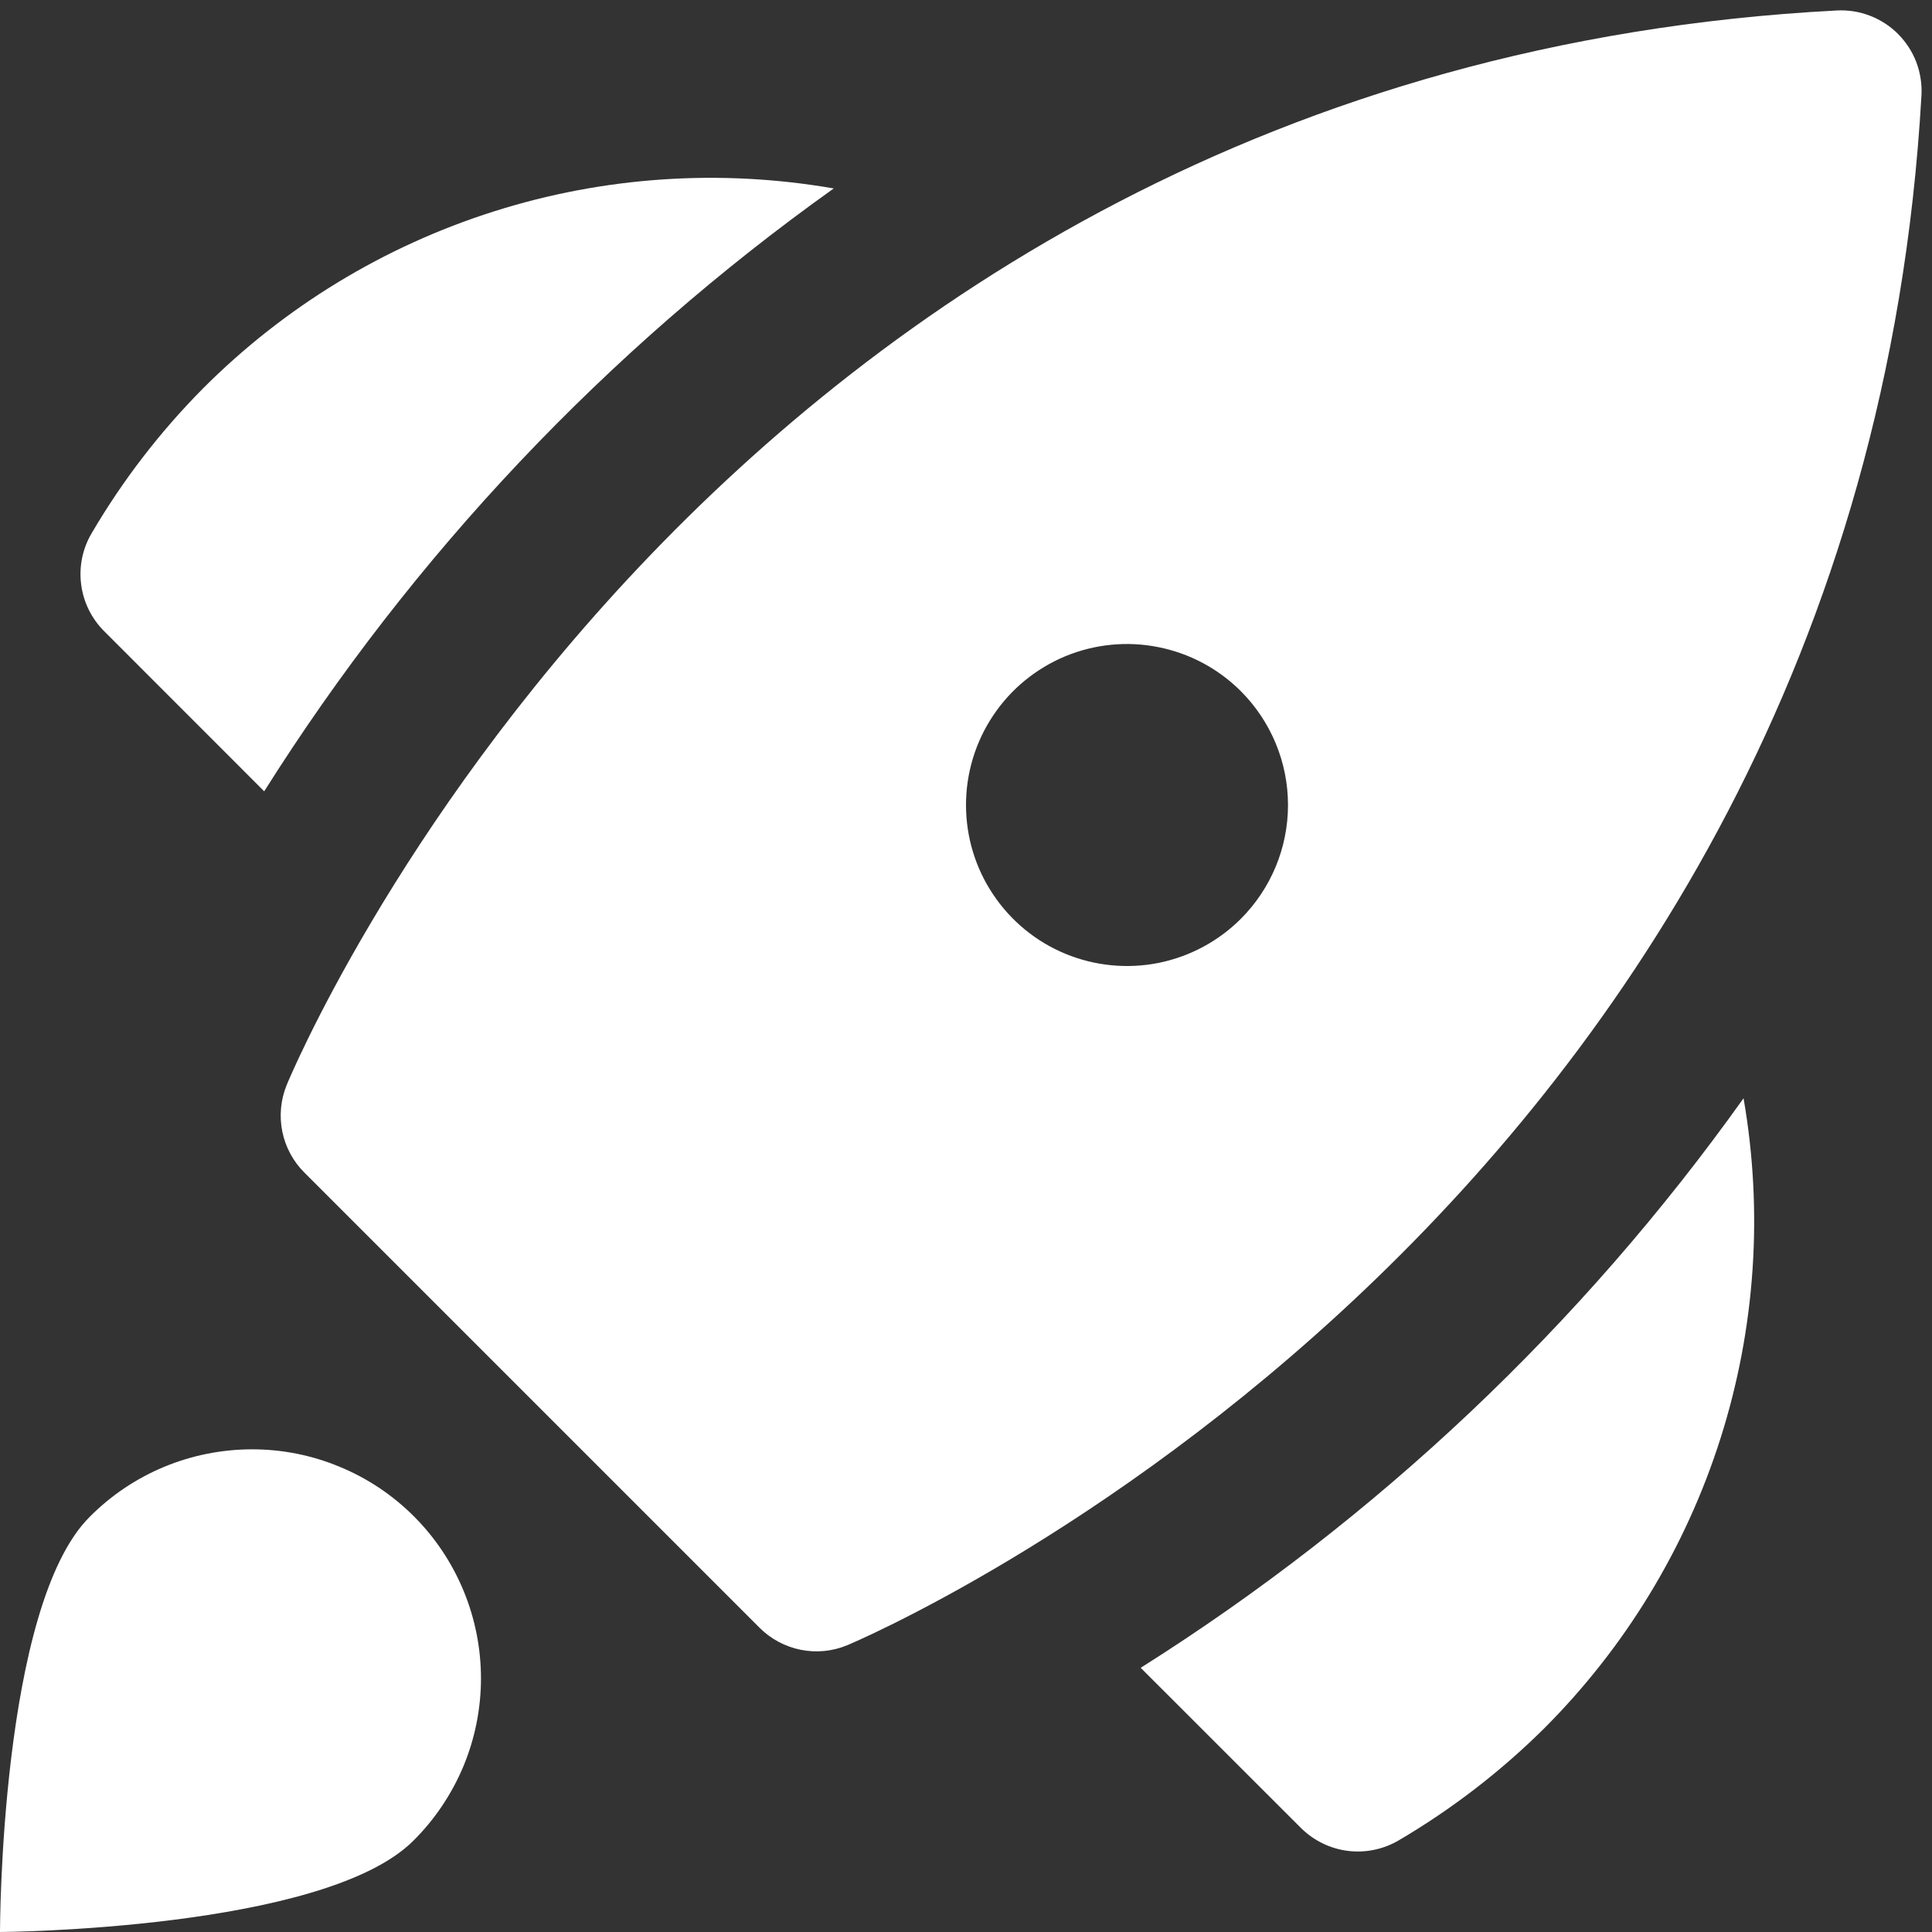
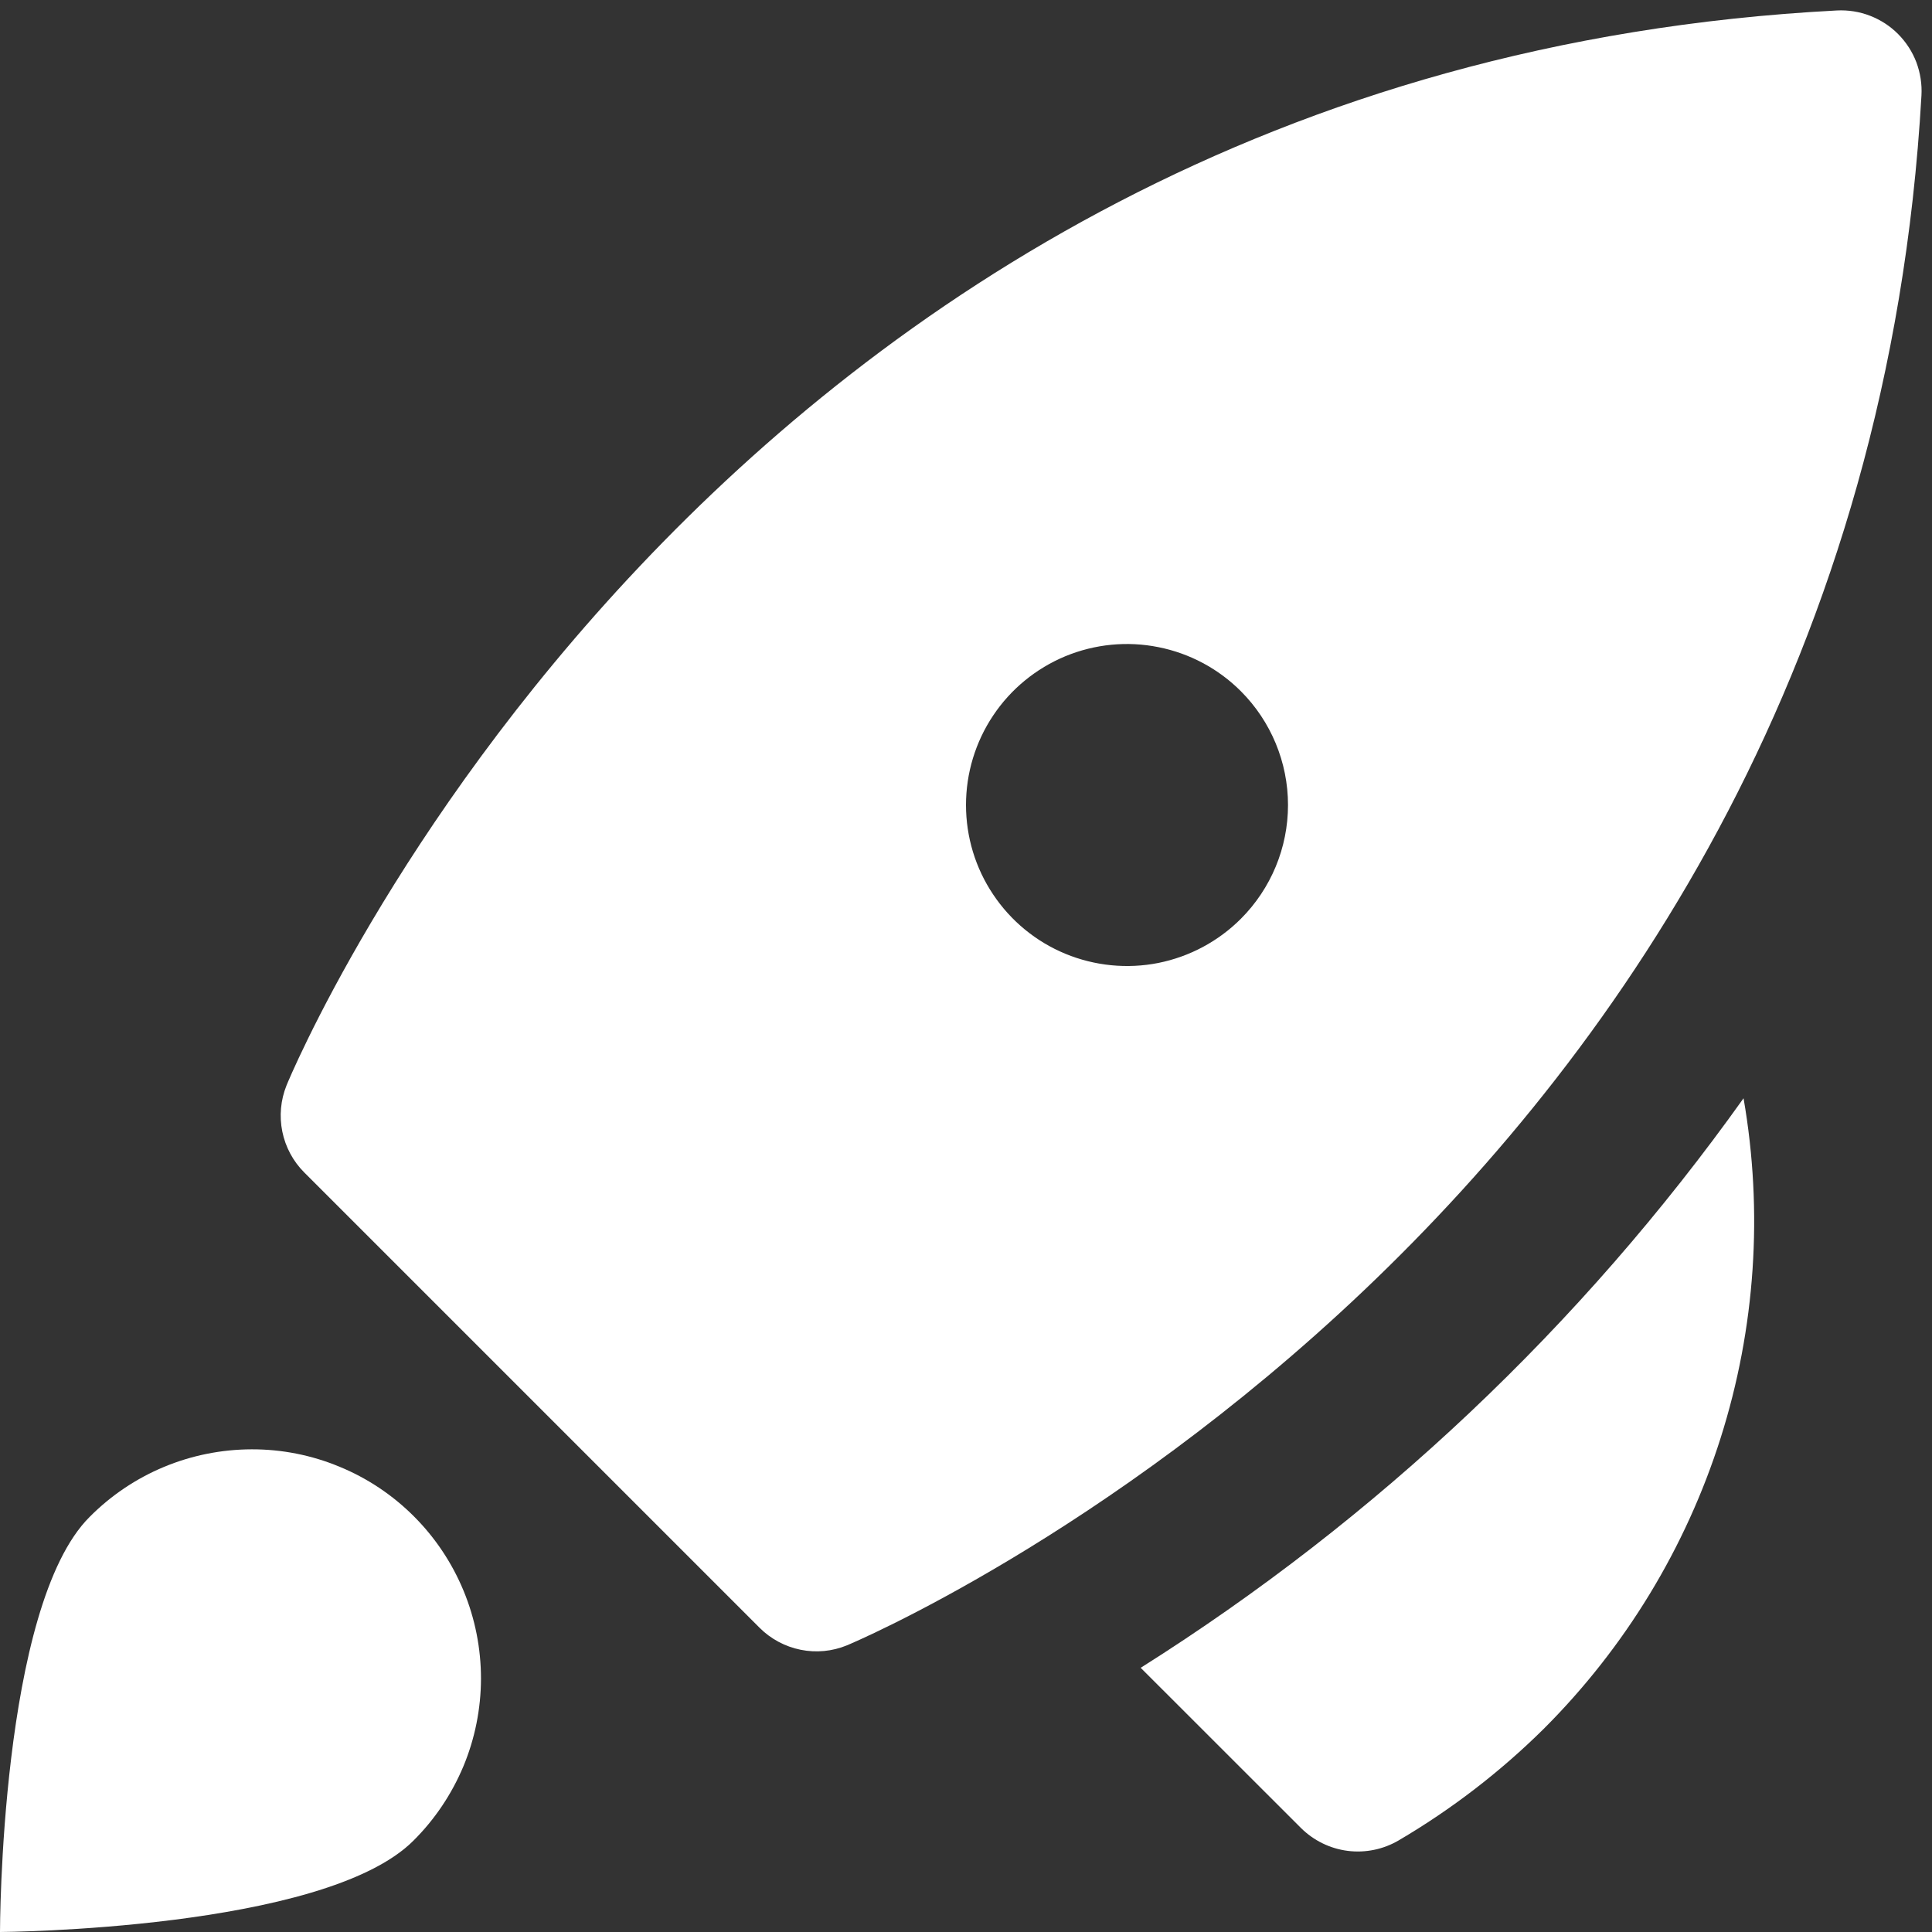
<svg xmlns="http://www.w3.org/2000/svg" width="24" height="24" viewBox="0 0 24 24" fill="none">
  <rect x="0" y="0" width="24" height="24" fill="#333333" stroke="none" />
  <g clip-path="url(#clip0_1685_3313)">
    <path d="M23.58 0.424C23.481 0.324 23.362 0.247 23.231 0.196C23.1 0.145 22.959 0.123 22.819 0.13C8.791 0.862 3.609 13.358 3.559 13.484C3.486 13.666 3.468 13.865 3.507 14.057C3.546 14.249 3.641 14.426 3.779 14.564L9.436 20.221C9.575 20.36 9.753 20.455 9.946 20.494C10.139 20.533 10.339 20.514 10.521 20.439C10.646 20.388 23.075 15.148 23.869 1.186C23.877 1.046 23.855 0.906 23.806 0.774C23.756 0.643 23.679 0.524 23.58 0.424ZM15.414 11.414C15.134 11.694 14.778 11.884 14.39 11.962C14.002 12.039 13.6 11.999 13.234 11.848C12.869 11.697 12.556 11.44 12.337 11.111C12.117 10.783 12 10.396 12 10C12 9.605 12.117 9.218 12.337 8.889C12.556 8.56 12.869 8.304 13.234 8.152C13.6 8.001 14.002 7.961 14.39 8.039C14.778 8.116 15.134 8.306 15.414 8.586C15.789 8.961 16 9.47 16 10C16 10.531 15.789 11.039 15.414 11.414Z" fill="white" />
    <path d="M1.113 18.844C1.377 18.578 1.69 18.367 2.036 18.223C2.381 18.079 2.752 18.005 3.126 18.004C3.5 18.003 3.871 18.076 4.217 18.22C4.563 18.362 4.877 18.572 5.142 18.837C5.407 19.102 5.616 19.416 5.759 19.762C5.902 20.108 5.975 20.479 5.975 20.853C5.974 21.227 5.9 21.598 5.756 21.943C5.611 22.288 5.401 22.602 5.135 22.866C4.024 23.977 0 24 0 24C0 24 0 19.954 1.113 18.844Z" fill="white" />
-     <path d="M10.357 2.341C8.948 2.096 7.5 2.193 6.136 2.626C4.772 3.058 3.533 3.812 2.522 4.825C1.987 5.365 1.522 5.969 1.138 6.625C1.025 6.816 0.98 7.039 1.008 7.259C1.036 7.479 1.136 7.683 1.293 7.84L3.282 9.83C5.13 6.897 7.534 4.353 10.357 2.341Z" fill="white" />
    <path d="M21.659 13.643C21.904 15.052 21.807 16.5 21.374 17.864C20.942 19.227 20.188 20.467 19.175 21.478C18.635 22.012 18.03 22.477 17.375 22.862C17.184 22.974 16.961 23.02 16.741 22.992C16.521 22.964 16.317 22.863 16.16 22.707L14.17 20.718C17.103 18.869 19.647 16.466 21.659 13.643Z" fill="white" />
  </g>
  <defs>
    <clipPath id="clip0_1685_3313">
      <rect width="24" height="24" fill="white" />
    </clipPath>
  </defs>
</svg>